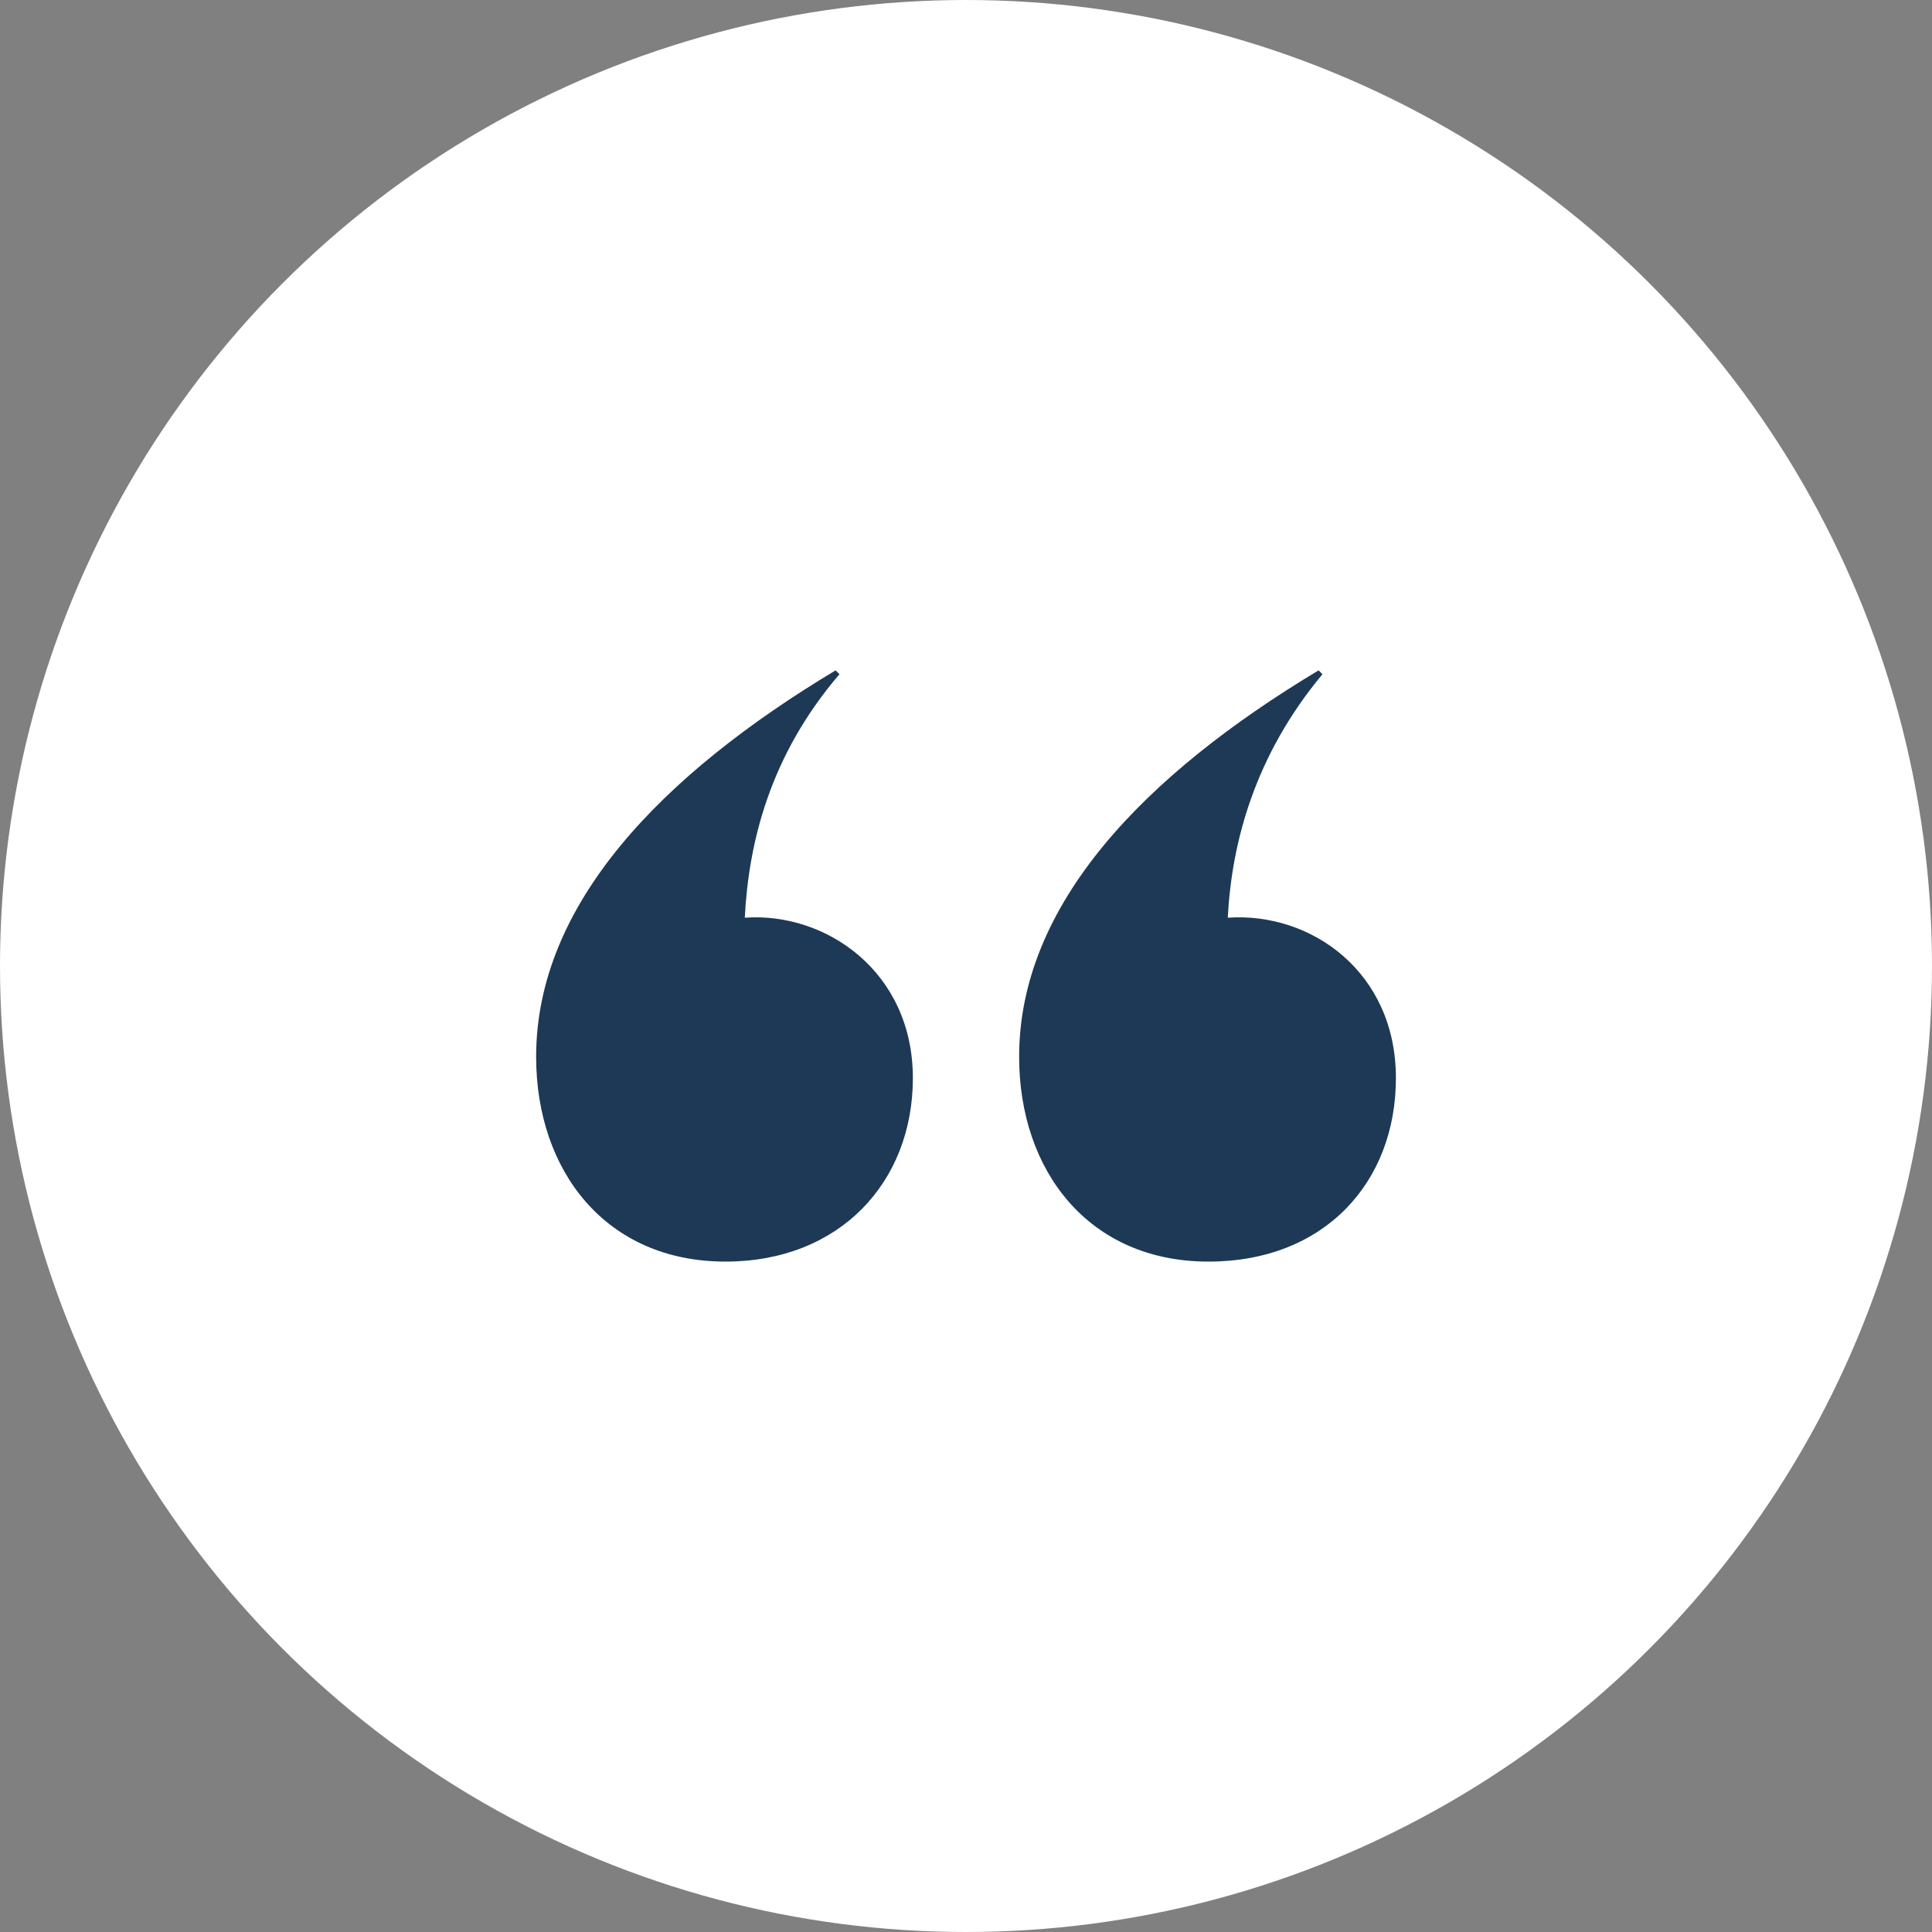
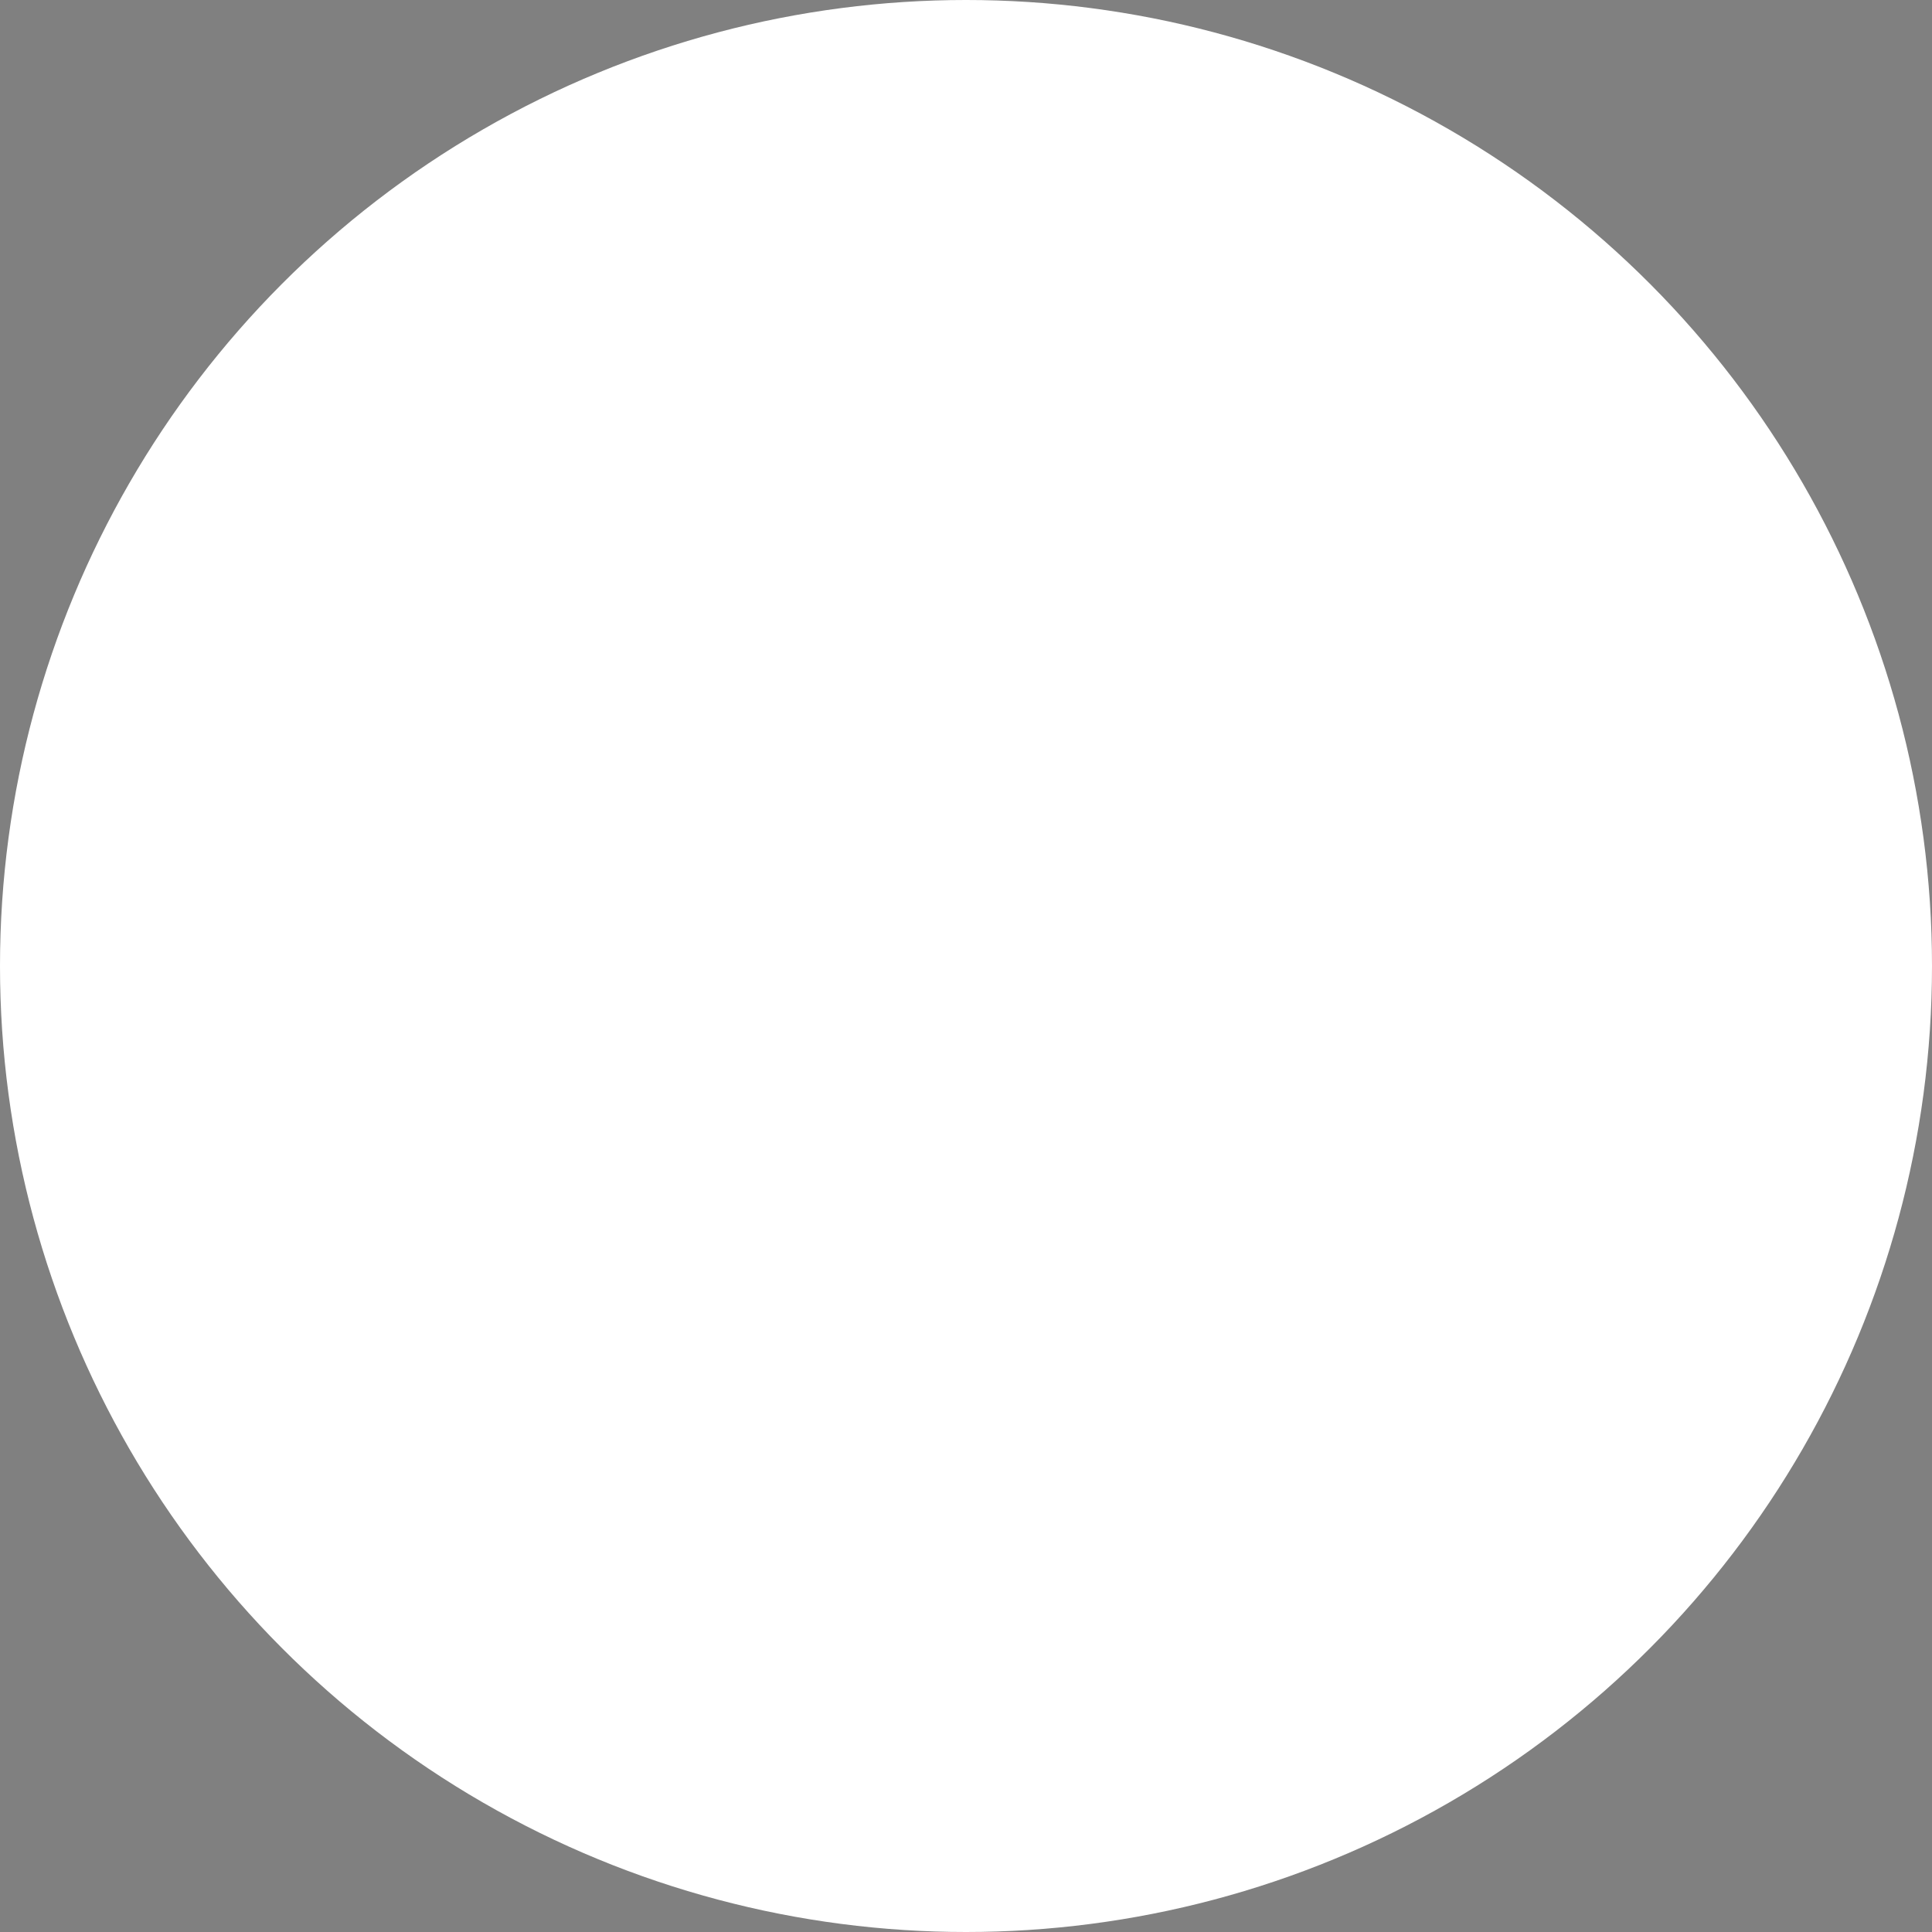
<svg xmlns="http://www.w3.org/2000/svg" id="c" viewBox="0 0 50 50">
  <rect x="0" y="0" width="50" height="50" fill="#808080" stroke="none" />
  <defs>
    <style>.g{fill:#1d3955;}.g,.h{stroke-width:0px;}.h{fill:#fff;}</style>
  </defs>
  <circle class="h" cx="25" cy="25" r="25" />
-   <path class="g" d="m23.625,27.9c0,2.7-1.9,4.75-4.85,4.75-3.1,0-4.9-2.351-4.9-5.301,0-3.95,3.25-7.3,7.75-10l.1.1c-1.8,2.101-2.35,4.351-2.45,6.301,2.1-.15,4.35,1.399,4.35,4.15Zm12.501,0c0,2.7-1.85,4.75-4.851,4.75-3.1,0-4.9-2.351-4.9-5.301,0-3.95,3.25-7.3,7.75-10l.1.1c-1.75,2.101-2.35,4.351-2.45,6.301,2.15-.15,4.351,1.399,4.351,4.15Z" />
</svg>